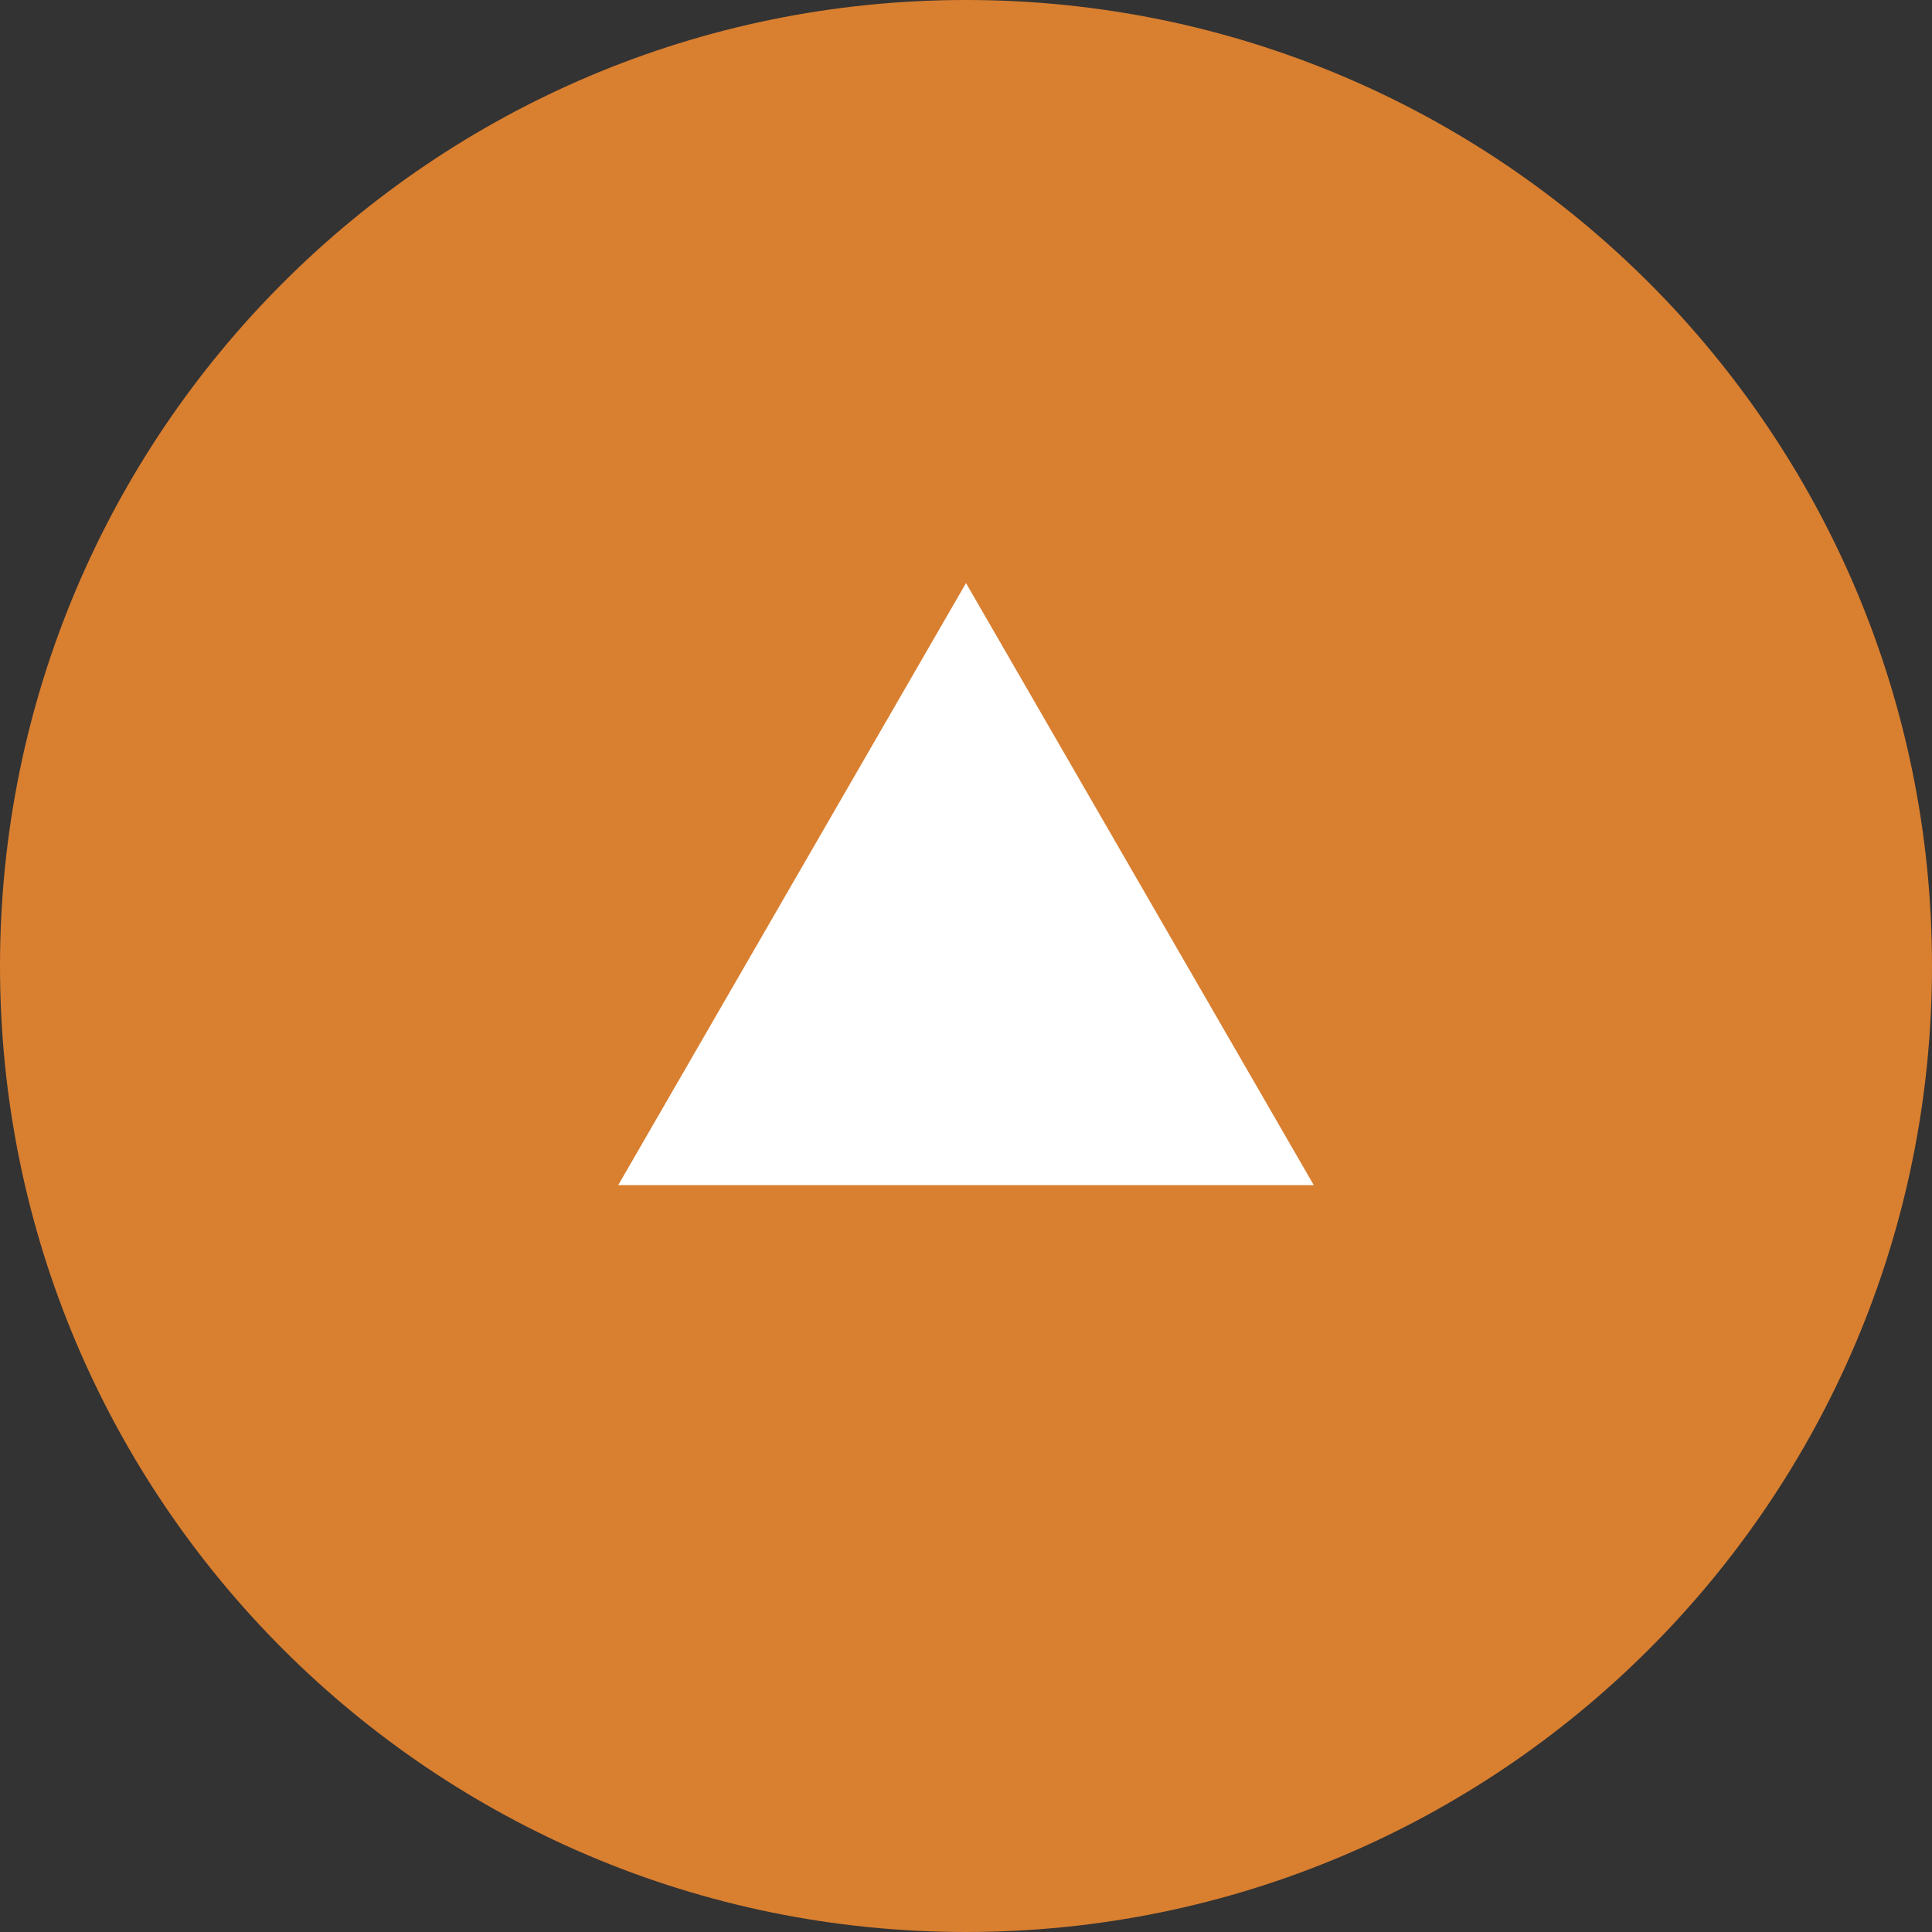
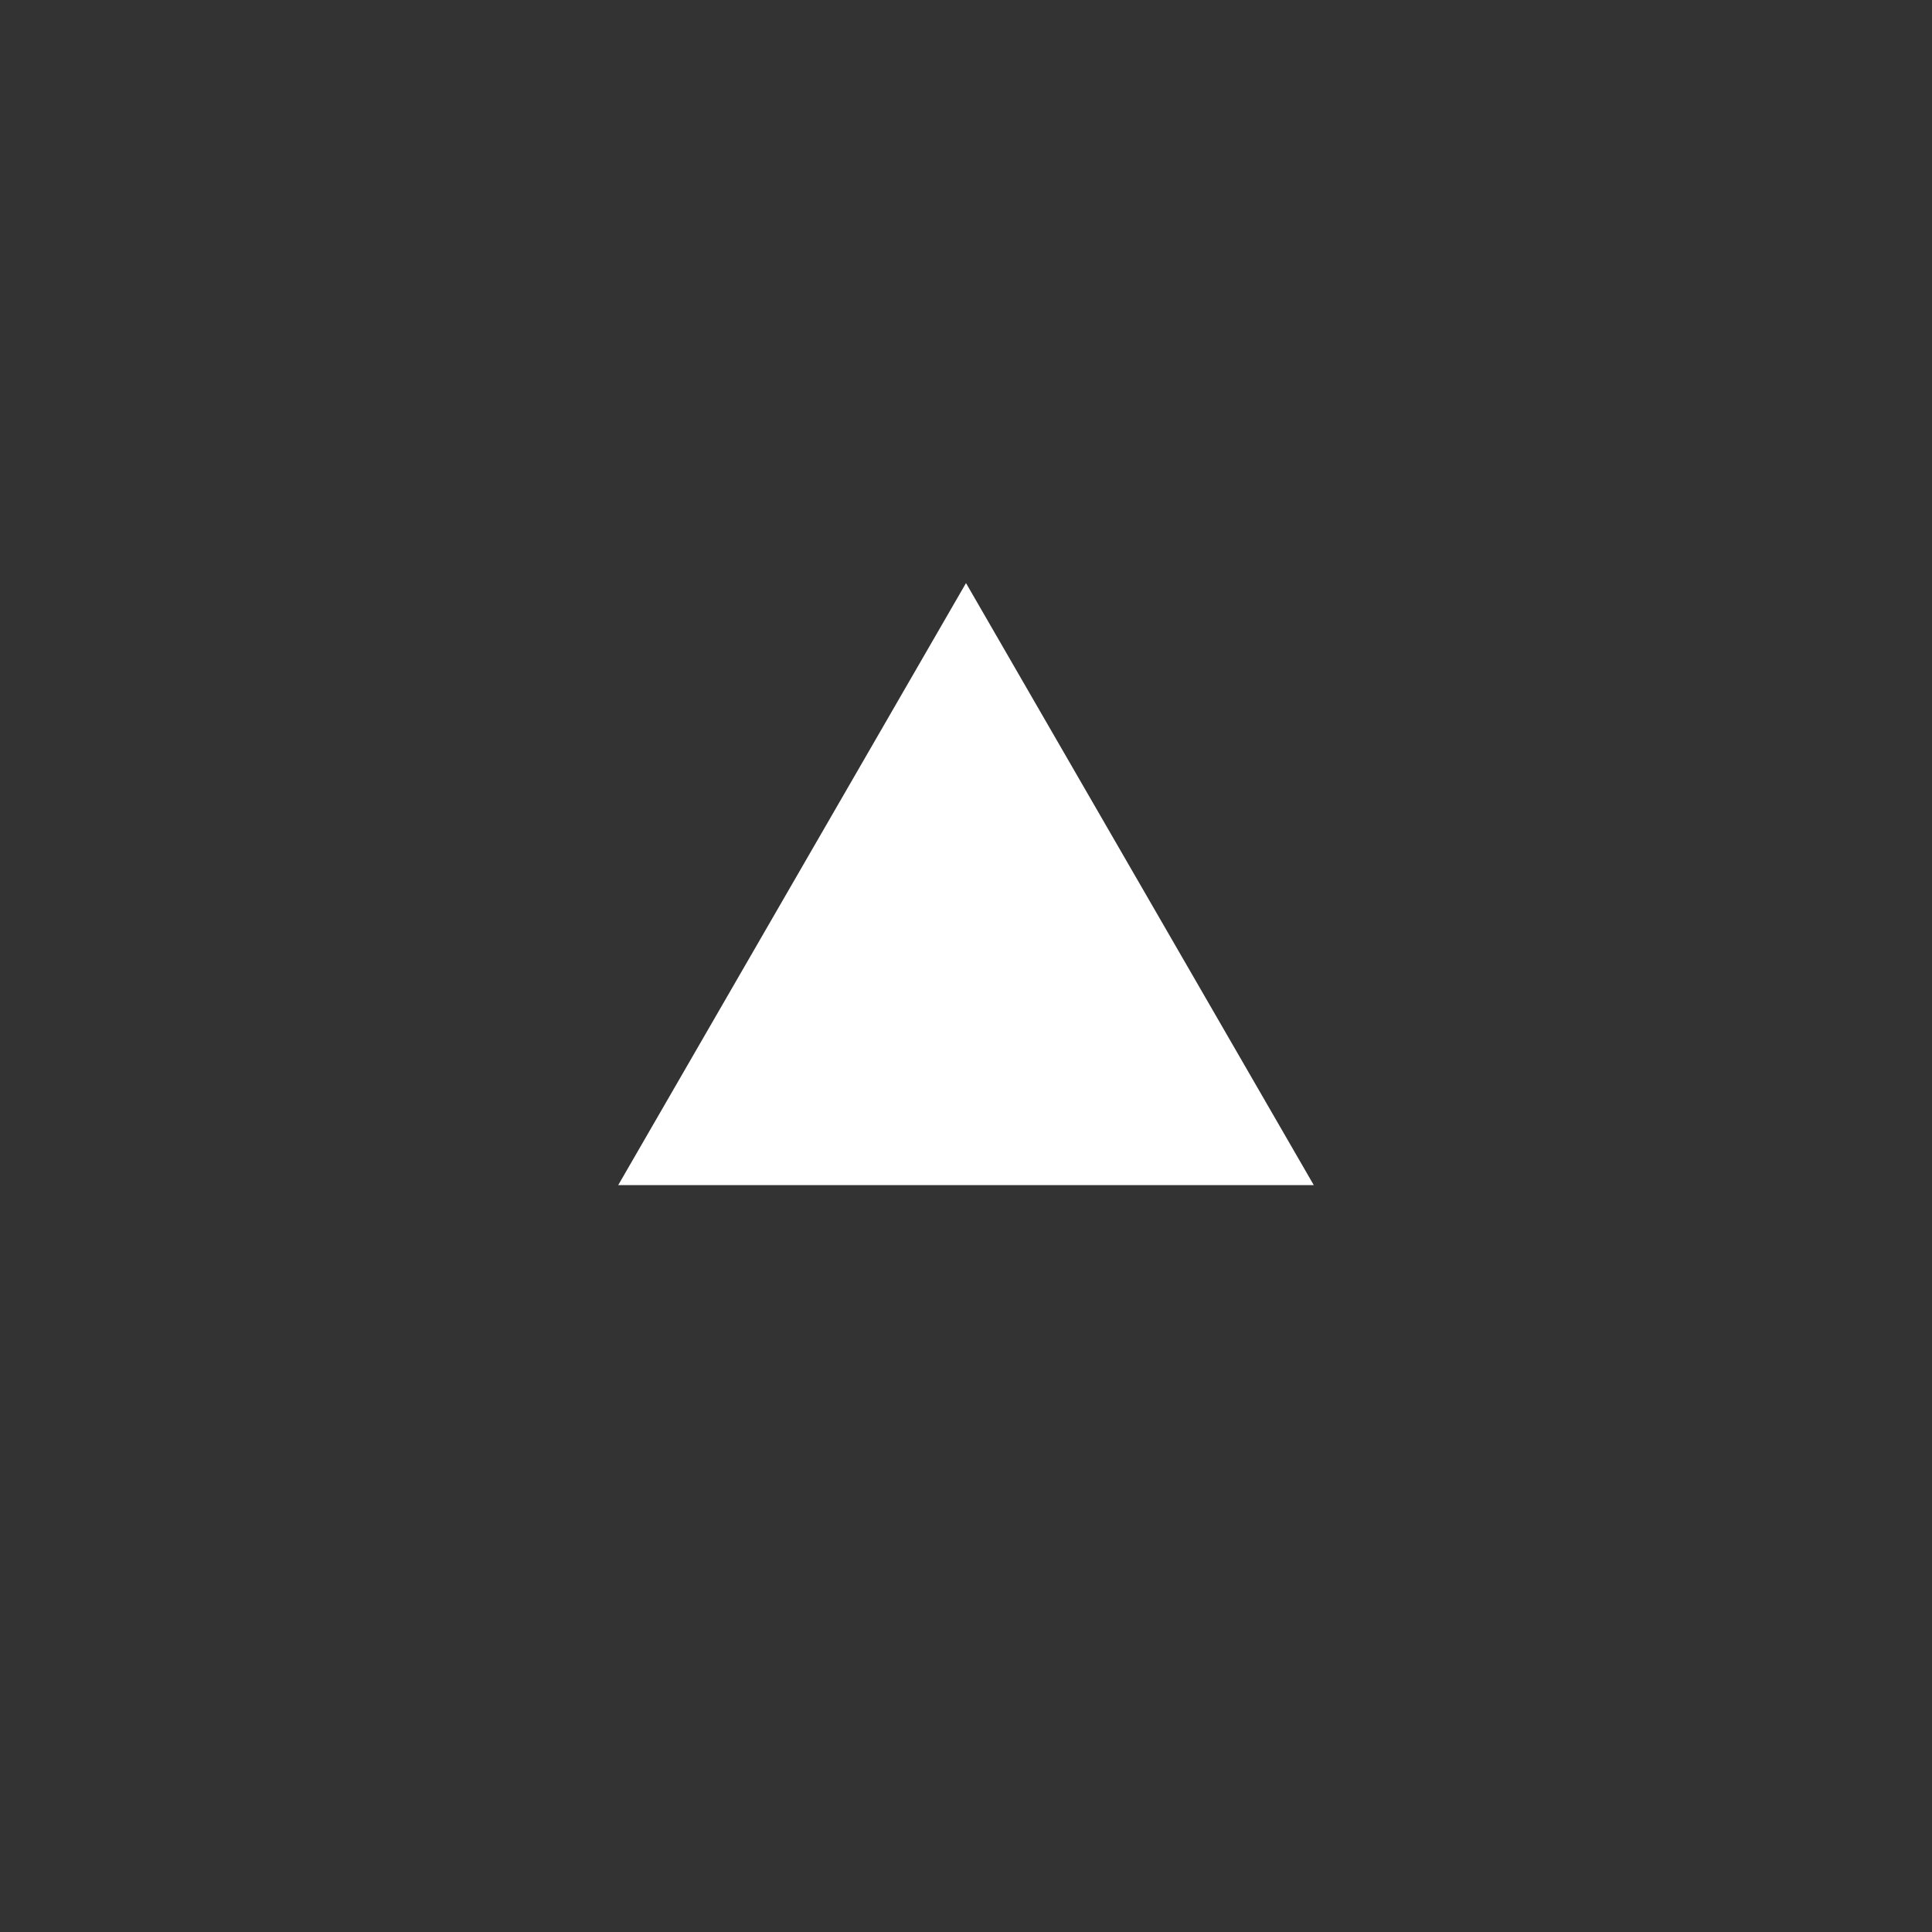
<svg xmlns="http://www.w3.org/2000/svg" id="_レイヤー_2" data-name="レイヤー 2" viewBox="0 0 50 50">
  <rect x="0" y="0" width="50" height="50" fill="#333333" stroke="none" />
  <defs>
    <style>
      .cls-1 {
        fill: #d97f30;
      }

      .cls-2 {
        fill: #fff;
      }
    </style>
  </defs>
  <g id="SPトップ">
    <g id="totop">
      <g id="totop-2" data-name="totop">
        <g id="_グループ_10611" data-name="グループ 10611">
-           <path id="_楕円形_2" data-name="楕円形 2" class="cls-1" d="M25,0c13.81,0,25,11.19,25,25s-11.19,25-25,25S0,38.81,0,25,11.19,0,25,0Z" />
          <path id="_パス_198" data-name="パス 198" class="cls-2" d="M25,15.09l-9,15.58h18l-9-15.58Z" />
        </g>
      </g>
    </g>
  </g>
</svg>